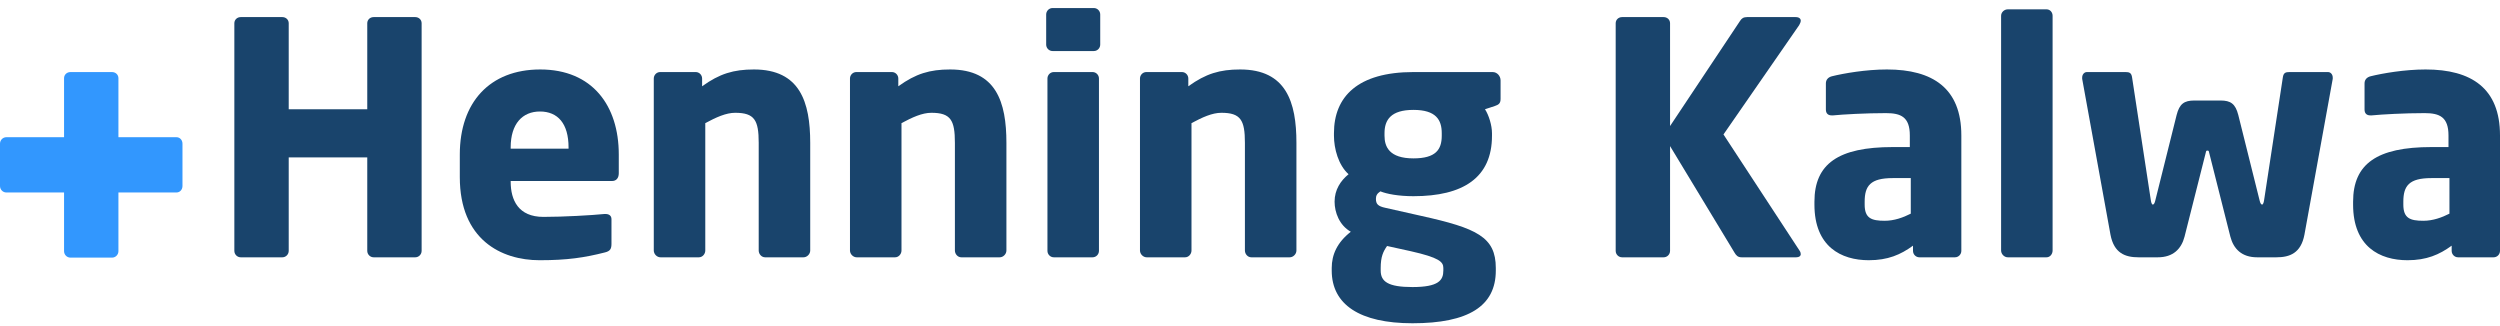
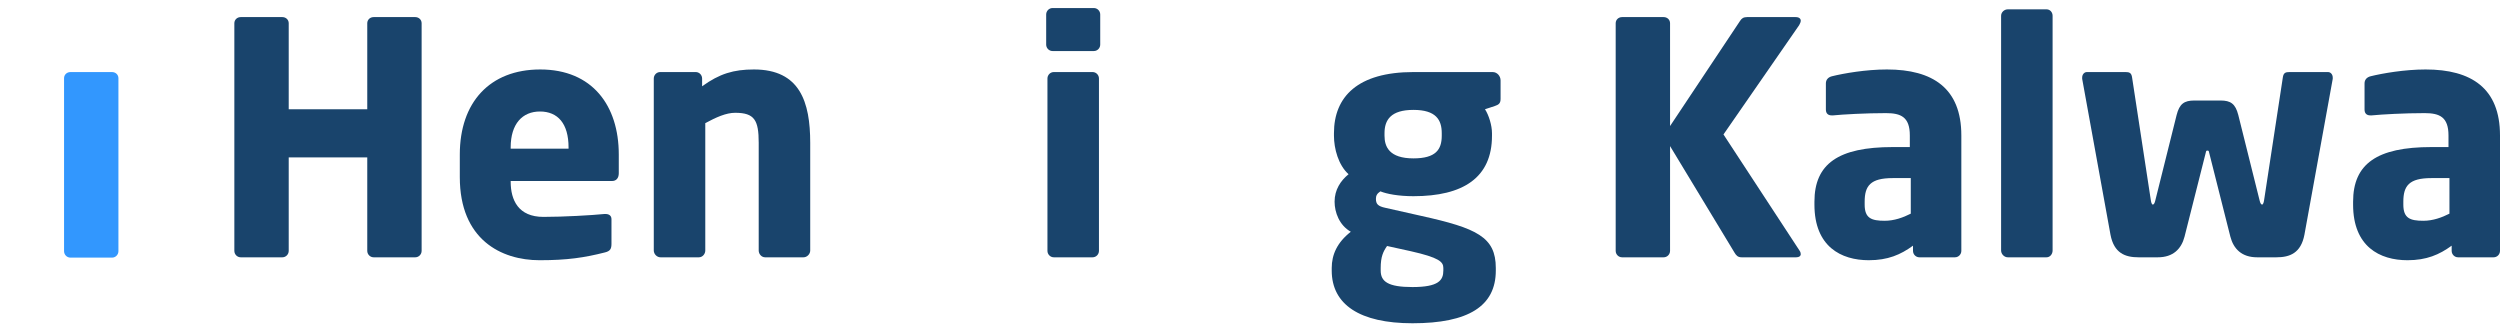
<svg xmlns="http://www.w3.org/2000/svg" width="230" height="30" viewBox="0 0 230 30" fill="none">
  <path d="M38.205 23.672H34.373C34.051 23.672 33.788 23.404 33.788 23.078V14.482H26.562V23.078C26.562 23.404 26.299 23.672 25.977 23.672H22.145C21.824 23.672 21.56 23.404 21.56 23.078V2.138C21.56 1.811 21.824 1.573 22.145 1.573H25.977C26.299 1.573 26.562 1.811 26.562 2.138V10.05H33.788V2.138C33.788 1.811 34.051 1.573 34.373 1.573H38.205C38.527 1.573 38.79 1.811 38.79 2.138V23.078C38.79 23.404 38.527 23.672 38.205 23.672Z" fill="#19446C" />
  <path d="M56.315 16.652H46.982V16.712C46.982 18.408 47.684 19.954 49.995 19.954C51.838 19.954 54.442 19.805 55.612 19.687H55.7C56.022 19.687 56.256 19.835 56.256 20.163V22.423C56.256 22.899 56.139 23.107 55.641 23.226C53.769 23.702 52.19 23.94 49.644 23.94C46.105 23.94 42.302 22.037 42.302 16.296V14.214C42.302 9.425 45.051 6.391 49.703 6.391C54.5 6.391 56.928 9.722 56.928 14.214V15.939C56.928 16.385 56.694 16.652 56.315 16.652ZM52.307 13.56C52.307 11.359 51.312 10.258 49.674 10.258C48.065 10.258 46.982 11.388 46.982 13.56V13.678H52.307V13.56Z" fill="#19446C" />
  <path d="M73.926 23.672H70.386C70.065 23.672 69.801 23.375 69.801 23.048V13.143C69.801 11.061 69.421 10.377 67.636 10.377C66.788 10.377 65.881 10.794 64.886 11.329V23.048C64.886 23.375 64.623 23.672 64.301 23.672H60.761C60.44 23.672 60.148 23.375 60.148 23.048V7.224C60.148 6.897 60.411 6.629 60.733 6.629H64.009C64.331 6.629 64.594 6.897 64.594 7.224V7.938C66.203 6.778 67.49 6.391 69.363 6.391C73.604 6.391 74.54 9.395 74.54 13.143V23.048C74.54 23.375 74.247 23.672 73.926 23.672Z" fill="#19446C" />
-   <path d="M91.976 23.672H88.436C88.115 23.672 87.851 23.375 87.851 23.048V13.143C87.851 11.061 87.471 10.377 85.687 10.377C84.838 10.377 83.931 10.794 82.937 11.329V23.048C82.937 23.375 82.674 23.672 82.352 23.672H78.812C78.49 23.672 78.198 23.375 78.198 23.048V7.224C78.198 6.897 78.461 6.629 78.783 6.629H82.059C82.381 6.629 82.644 6.897 82.644 7.224V7.938C84.253 6.778 85.54 6.391 87.412 6.391C91.654 6.391 92.59 9.395 92.59 13.143V23.048C92.59 23.375 92.298 23.672 91.976 23.672Z" fill="#19446C" />
  <path d="M100.636 4.696H96.833C96.512 4.696 96.248 4.428 96.248 4.101V1.335C96.248 1.008 96.512 0.74 96.833 0.74H100.636C100.958 0.74 101.221 1.008 101.221 1.335V4.101C101.221 4.428 100.958 4.696 100.636 4.696ZM100.519 23.672H96.95C96.628 23.672 96.365 23.404 96.365 23.078V7.224C96.365 6.897 96.628 6.629 96.95 6.629H100.519C100.841 6.629 101.104 6.897 101.104 7.224V23.078C101.104 23.404 100.841 23.672 100.519 23.672Z" fill="#19446C" />
-   <path d="M118.656 23.672H115.117C114.795 23.672 114.532 23.375 114.532 23.048V13.143C114.532 11.061 114.151 10.377 112.367 10.377C111.519 10.377 110.612 10.794 109.617 11.329V23.048C109.617 23.375 109.354 23.672 109.032 23.672H105.492C105.17 23.672 104.878 23.375 104.878 23.048V7.224C104.878 6.897 105.142 6.629 105.463 6.629H108.74C109.061 6.629 109.325 6.897 109.325 7.224V7.938C110.934 6.778 112.221 6.391 114.093 6.391C118.335 6.391 119.271 9.395 119.271 13.143V23.048C119.271 23.375 118.978 23.672 118.656 23.672Z" fill="#19446C" />
  <path d="M137.526 9.752L136.619 10.05C136.97 10.585 137.263 11.537 137.263 12.251V12.488C137.263 16.355 134.6 18.05 130.037 18.05C128.662 18.05 127.58 17.843 126.995 17.604C126.673 17.813 126.585 18.021 126.585 18.288C126.585 18.765 126.761 18.973 127.463 19.122L130.768 19.865C135.859 20.995 137.614 21.798 137.614 24.654V24.892C137.614 28.163 135.098 29.74 129.949 29.74C125.093 29.74 122.519 28.015 122.519 24.892V24.654C122.519 23.434 123.016 22.304 124.274 21.322C123.221 20.728 122.782 19.538 122.782 18.556C122.782 17.456 123.338 16.623 124.069 16.028C123.133 15.195 122.724 13.678 122.724 12.488V12.251C122.724 8.89 124.918 6.629 130.037 6.629H137.321C137.731 6.629 138.053 6.986 138.053 7.403V9.098C138.053 9.514 137.877 9.633 137.526 9.752ZM132.787 24.654C132.787 24.089 132.406 23.702 129.774 23.107L127.609 22.631C127.258 23.137 127.024 23.612 127.024 24.654V24.892C127.024 25.903 127.697 26.409 129.949 26.409C132.348 26.409 132.787 25.784 132.787 24.892V24.654ZM132.641 12.251C132.641 11.031 132.114 10.11 130.037 10.11C127.96 10.11 127.375 11.031 127.375 12.251V12.488C127.375 13.5 127.814 14.571 130.037 14.571C132.085 14.571 132.641 13.768 132.641 12.488V12.251Z" fill="#19446C" />
  <path d="M165.522 2.316L158.56 12.37L165.552 23.048C165.639 23.167 165.669 23.286 165.669 23.375C165.669 23.553 165.522 23.672 165.259 23.672H160.228C159.876 23.672 159.73 23.494 159.584 23.256L153.645 13.44V23.078C153.645 23.404 153.382 23.672 153.06 23.672H149.228C148.906 23.672 148.643 23.404 148.643 23.078V2.138C148.643 1.811 148.906 1.573 149.228 1.573H153.06C153.382 1.573 153.645 1.811 153.645 2.138V11.597L160.081 1.93C160.228 1.692 160.403 1.573 160.724 1.573H165.2C165.522 1.573 165.669 1.721 165.669 1.9C165.669 2.019 165.61 2.167 165.522 2.316Z" fill="#19446C" />
  <path d="M179.858 23.672H176.581C176.259 23.672 175.996 23.404 175.996 23.078V22.602C174.856 23.434 173.685 23.94 171.93 23.94C169.385 23.94 166.928 22.691 166.928 18.824V18.556C166.928 15.076 169.122 13.53 174.124 13.53H175.704V12.459C175.704 10.764 174.885 10.407 173.51 10.407C171.637 10.407 169.561 10.525 168.653 10.615H168.507C168.215 10.615 167.981 10.466 167.981 10.079V7.67C167.981 7.343 168.185 7.105 168.537 7.016C169.619 6.748 171.667 6.391 173.597 6.391C177.81 6.391 180.443 8.116 180.443 12.459V23.078C180.443 23.404 180.18 23.672 179.858 23.672ZM175.792 16.385H174.124C172.076 16.385 171.549 17.099 171.549 18.556V18.824C171.549 20.074 172.164 20.311 173.393 20.311C174.27 20.311 175.089 20.014 175.792 19.656V16.385Z" fill="#19446C" />
  <path d="M188.283 23.672H184.714C184.393 23.672 184.101 23.375 184.101 23.048V1.454C184.101 1.127 184.393 0.859 184.714 0.859H188.283C188.605 0.859 188.839 1.127 188.839 1.454V23.048C188.839 23.375 188.605 23.672 188.283 23.672Z" fill="#19446C" />
  <path d="M214.612 7.254L212.008 21.59C211.686 23.286 210.662 23.672 209.434 23.672H207.65C206.245 23.672 205.485 22.899 205.192 21.768L203.232 14.006C203.203 13.857 203.173 13.857 203.086 13.857C202.998 13.857 202.969 13.857 202.94 14.006L200.979 21.768C200.687 22.899 199.927 23.672 198.522 23.672H196.738C195.509 23.672 194.486 23.286 194.164 21.59L191.56 7.254V7.135C191.56 6.867 191.735 6.629 191.999 6.629H195.538C195.89 6.629 196.095 6.689 196.153 7.135L197.879 18.437C197.908 18.675 197.996 18.824 198.054 18.824C198.142 18.824 198.23 18.705 198.289 18.437L200.248 10.585C200.512 9.544 200.951 9.247 201.887 9.247H204.286C205.221 9.247 205.66 9.544 205.924 10.585L207.883 18.437C207.942 18.705 208.03 18.824 208.118 18.824C208.176 18.824 208.264 18.675 208.293 18.437L210.019 7.135C210.077 6.689 210.282 6.629 210.634 6.629H214.173C214.437 6.629 214.612 6.867 214.612 7.135V7.254Z" fill="#19446C" />
  <path d="M229.415 23.672H226.138C225.817 23.672 225.553 23.404 225.553 23.078V22.602C224.413 23.434 223.242 23.94 221.487 23.94C218.942 23.94 216.485 22.691 216.485 18.824V18.556C216.485 15.076 218.679 13.53 223.681 13.53H225.261V12.459C225.261 10.764 224.442 10.407 223.067 10.407C221.195 10.407 219.118 10.525 218.211 10.615H218.064C217.772 10.615 217.538 10.466 217.538 10.079V7.67C217.538 7.343 217.743 7.105 218.094 7.016C219.176 6.748 221.224 6.391 223.155 6.391C227.367 6.391 230 8.116 230 12.459V23.078C230 23.404 229.737 23.672 229.415 23.672ZM225.349 16.385H223.681C221.633 16.385 221.107 17.099 221.107 18.556V18.824C221.107 20.074 221.721 20.311 222.95 20.311C223.827 20.311 224.647 20.014 225.349 19.656V16.385Z" fill="#19446C" />
  <path d="M10.895 23.105C10.895 23.433 10.632 23.701 10.31 23.701H6.478C6.156 23.701 5.893 23.433 5.893 23.105V7.196C5.893 6.868 6.156 6.631 6.478 6.631H10.31C10.632 6.631 10.895 6.868 10.895 7.196V23.105Z" fill="#3297FE" />
-   <path d="M0.585 17.709C0.263 17.709 0 17.441 0 17.114V13.217C0 12.89 0.263 12.623 0.585 12.623H16.233C16.555 12.623 16.788 12.89 16.788 13.217V17.114C16.788 17.441 16.555 17.709 16.233 17.709H0.585Z" fill="#3297FE" />
</svg>